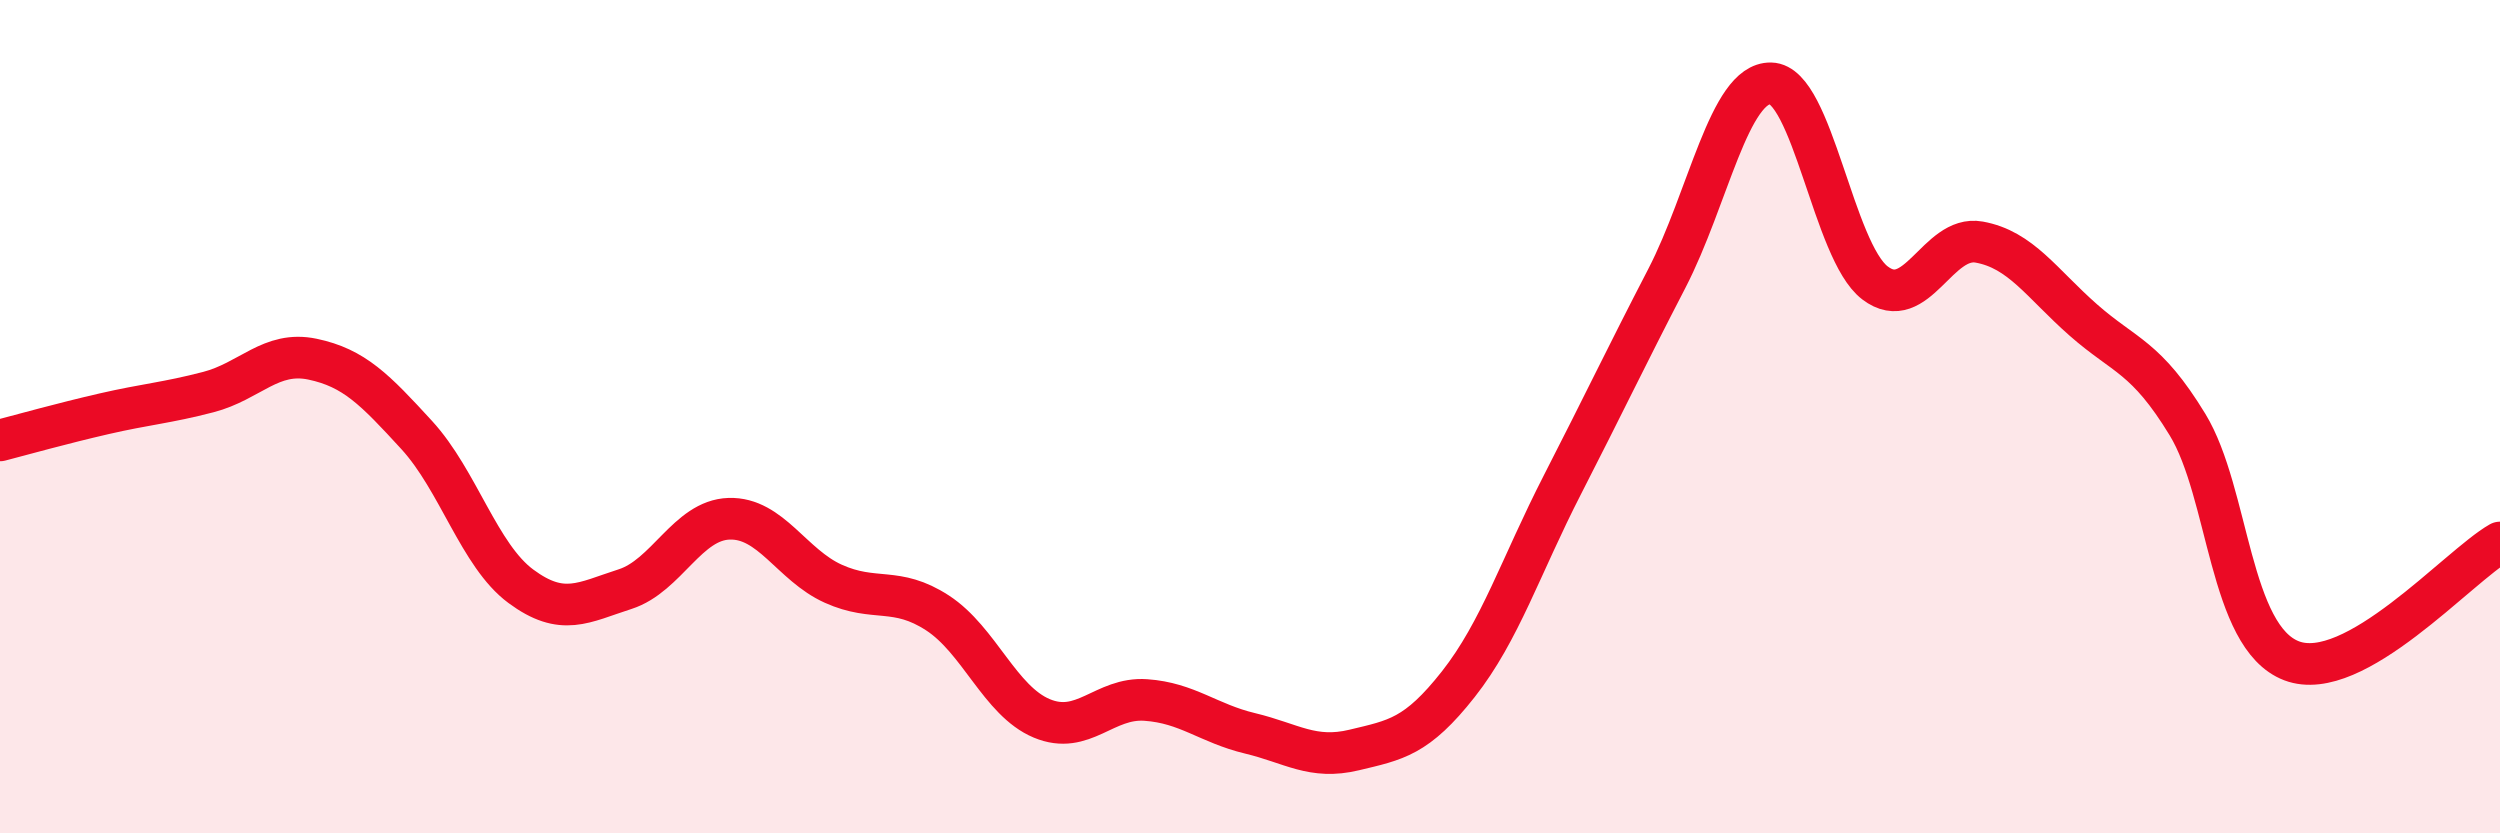
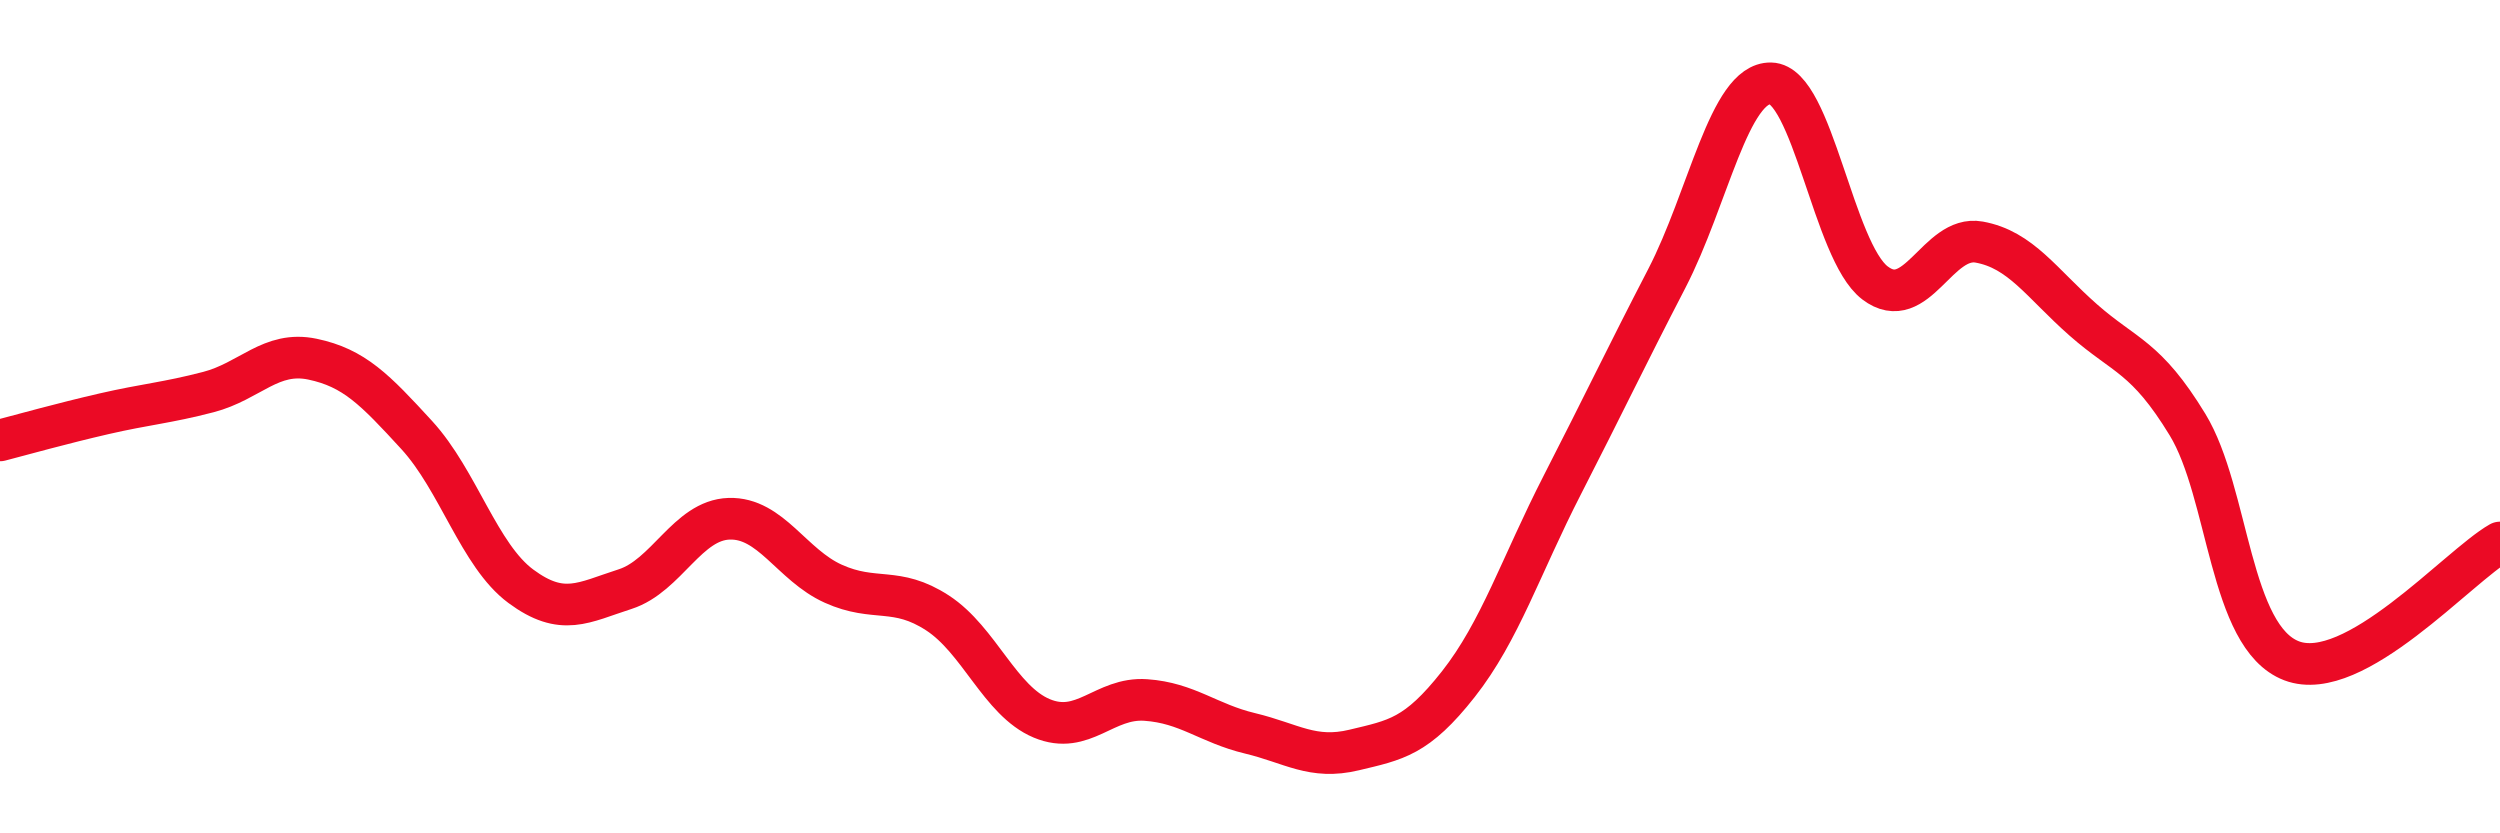
<svg xmlns="http://www.w3.org/2000/svg" width="60" height="20" viewBox="0 0 60 20">
-   <path d="M 0,10.57 C 0.5,10.44 1.5,10.16 2.5,9.93 C 3.5,9.7 4,9.67 5,9.41 C 6,9.15 6.5,8.41 7.5,8.62 C 8.5,8.83 9,9.35 10,10.44 C 11,11.53 11.5,13.33 12.5,14.07 C 13.5,14.81 14,14.46 15,14.14 C 16,13.82 16.5,12.48 17.5,12.45 C 18.5,12.42 19,13.56 20,14.01 C 21,14.46 21.5,14.06 22.5,14.71 C 23.5,15.36 24,16.82 25,17.24 C 26,17.66 26.5,16.73 27.5,16.8 C 28.5,16.87 29,17.36 30,17.6 C 31,17.84 31.5,18.24 32.5,18 C 33.5,17.76 34,17.69 35,16.42 C 36,15.15 36.5,13.58 37.5,11.63 C 38.5,9.68 39,8.62 40,6.69 C 41,4.76 41.5,1.98 42.5,2 C 43.5,2.02 44,6.03 45,6.79 C 46,7.55 46.5,5.63 47.5,5.81 C 48.5,5.99 49,6.8 50,7.68 C 51,8.56 51.5,8.55 52.5,10.19 C 53.5,11.83 53.5,15.29 55,15.86 C 56.5,16.43 59,13.59 60,13.02L60 20L0 20Z" fill="#EB0A25" opacity="0.1" stroke-linecap="round" stroke-linejoin="round" />
  <path d="M 0,10.57 C 0.5,10.44 1.5,10.16 2.5,9.93 C 3.5,9.7 4,9.67 5,9.41 C 6,9.15 6.5,8.41 7.5,8.62 C 8.5,8.83 9,9.35 10,10.44 C 11,11.53 11.5,13.33 12.5,14.07 C 13.5,14.81 14,14.46 15,14.14 C 16,13.82 16.5,12.48 17.5,12.45 C 18.5,12.42 19,13.56 20,14.01 C 21,14.46 21.5,14.06 22.5,14.71 C 23.5,15.36 24,16.82 25,17.24 C 26,17.66 26.5,16.73 27.5,16.8 C 28.5,16.87 29,17.36 30,17.6 C 31,17.84 31.5,18.24 32.5,18 C 33.5,17.76 34,17.69 35,16.42 C 36,15.15 36.5,13.58 37.5,11.63 C 38.5,9.68 39,8.62 40,6.69 C 41,4.76 41.5,1.98 42.5,2 C 43.5,2.02 44,6.03 45,6.79 C 46,7.55 46.5,5.63 47.5,5.81 C 48.5,5.99 49,6.8 50,7.68 C 51,8.56 51.5,8.55 52.5,10.19 C 53.5,11.83 53.5,15.29 55,15.86 C 56.5,16.43 59,13.59 60,13.02" stroke="#EB0A25" stroke-width="1" fill="none" stroke-linecap="round" stroke-linejoin="round" />
</svg>